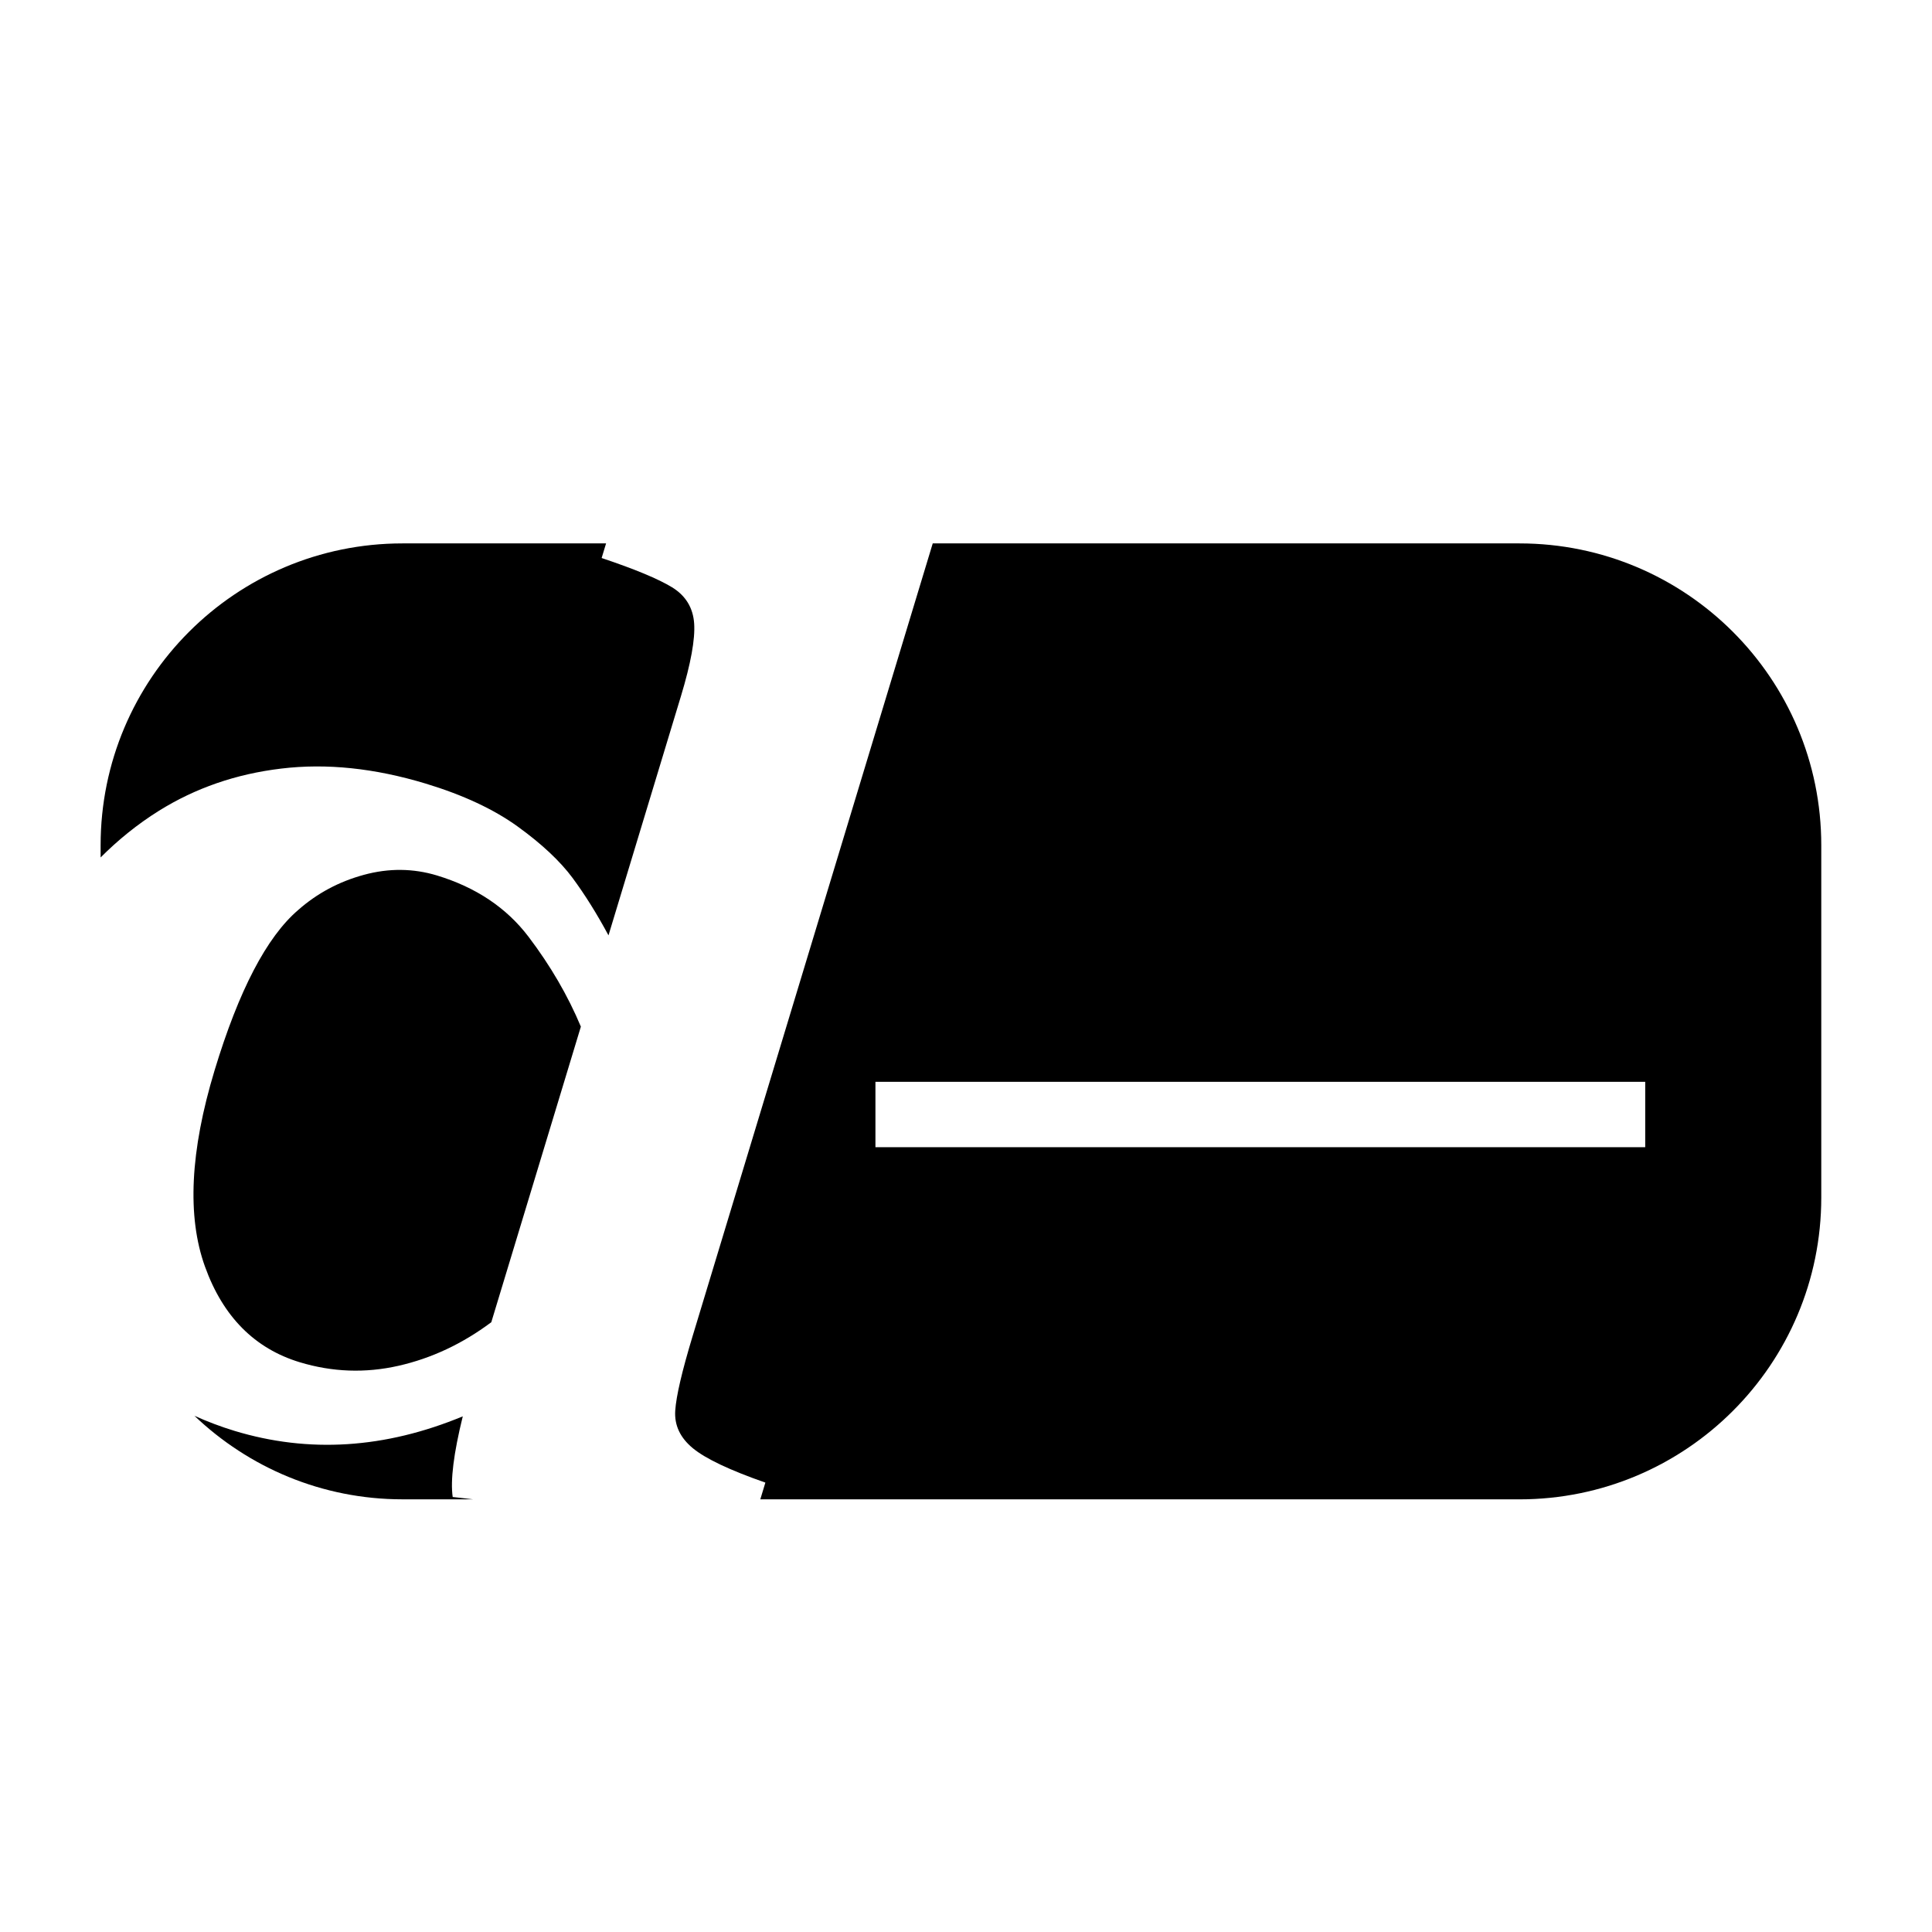
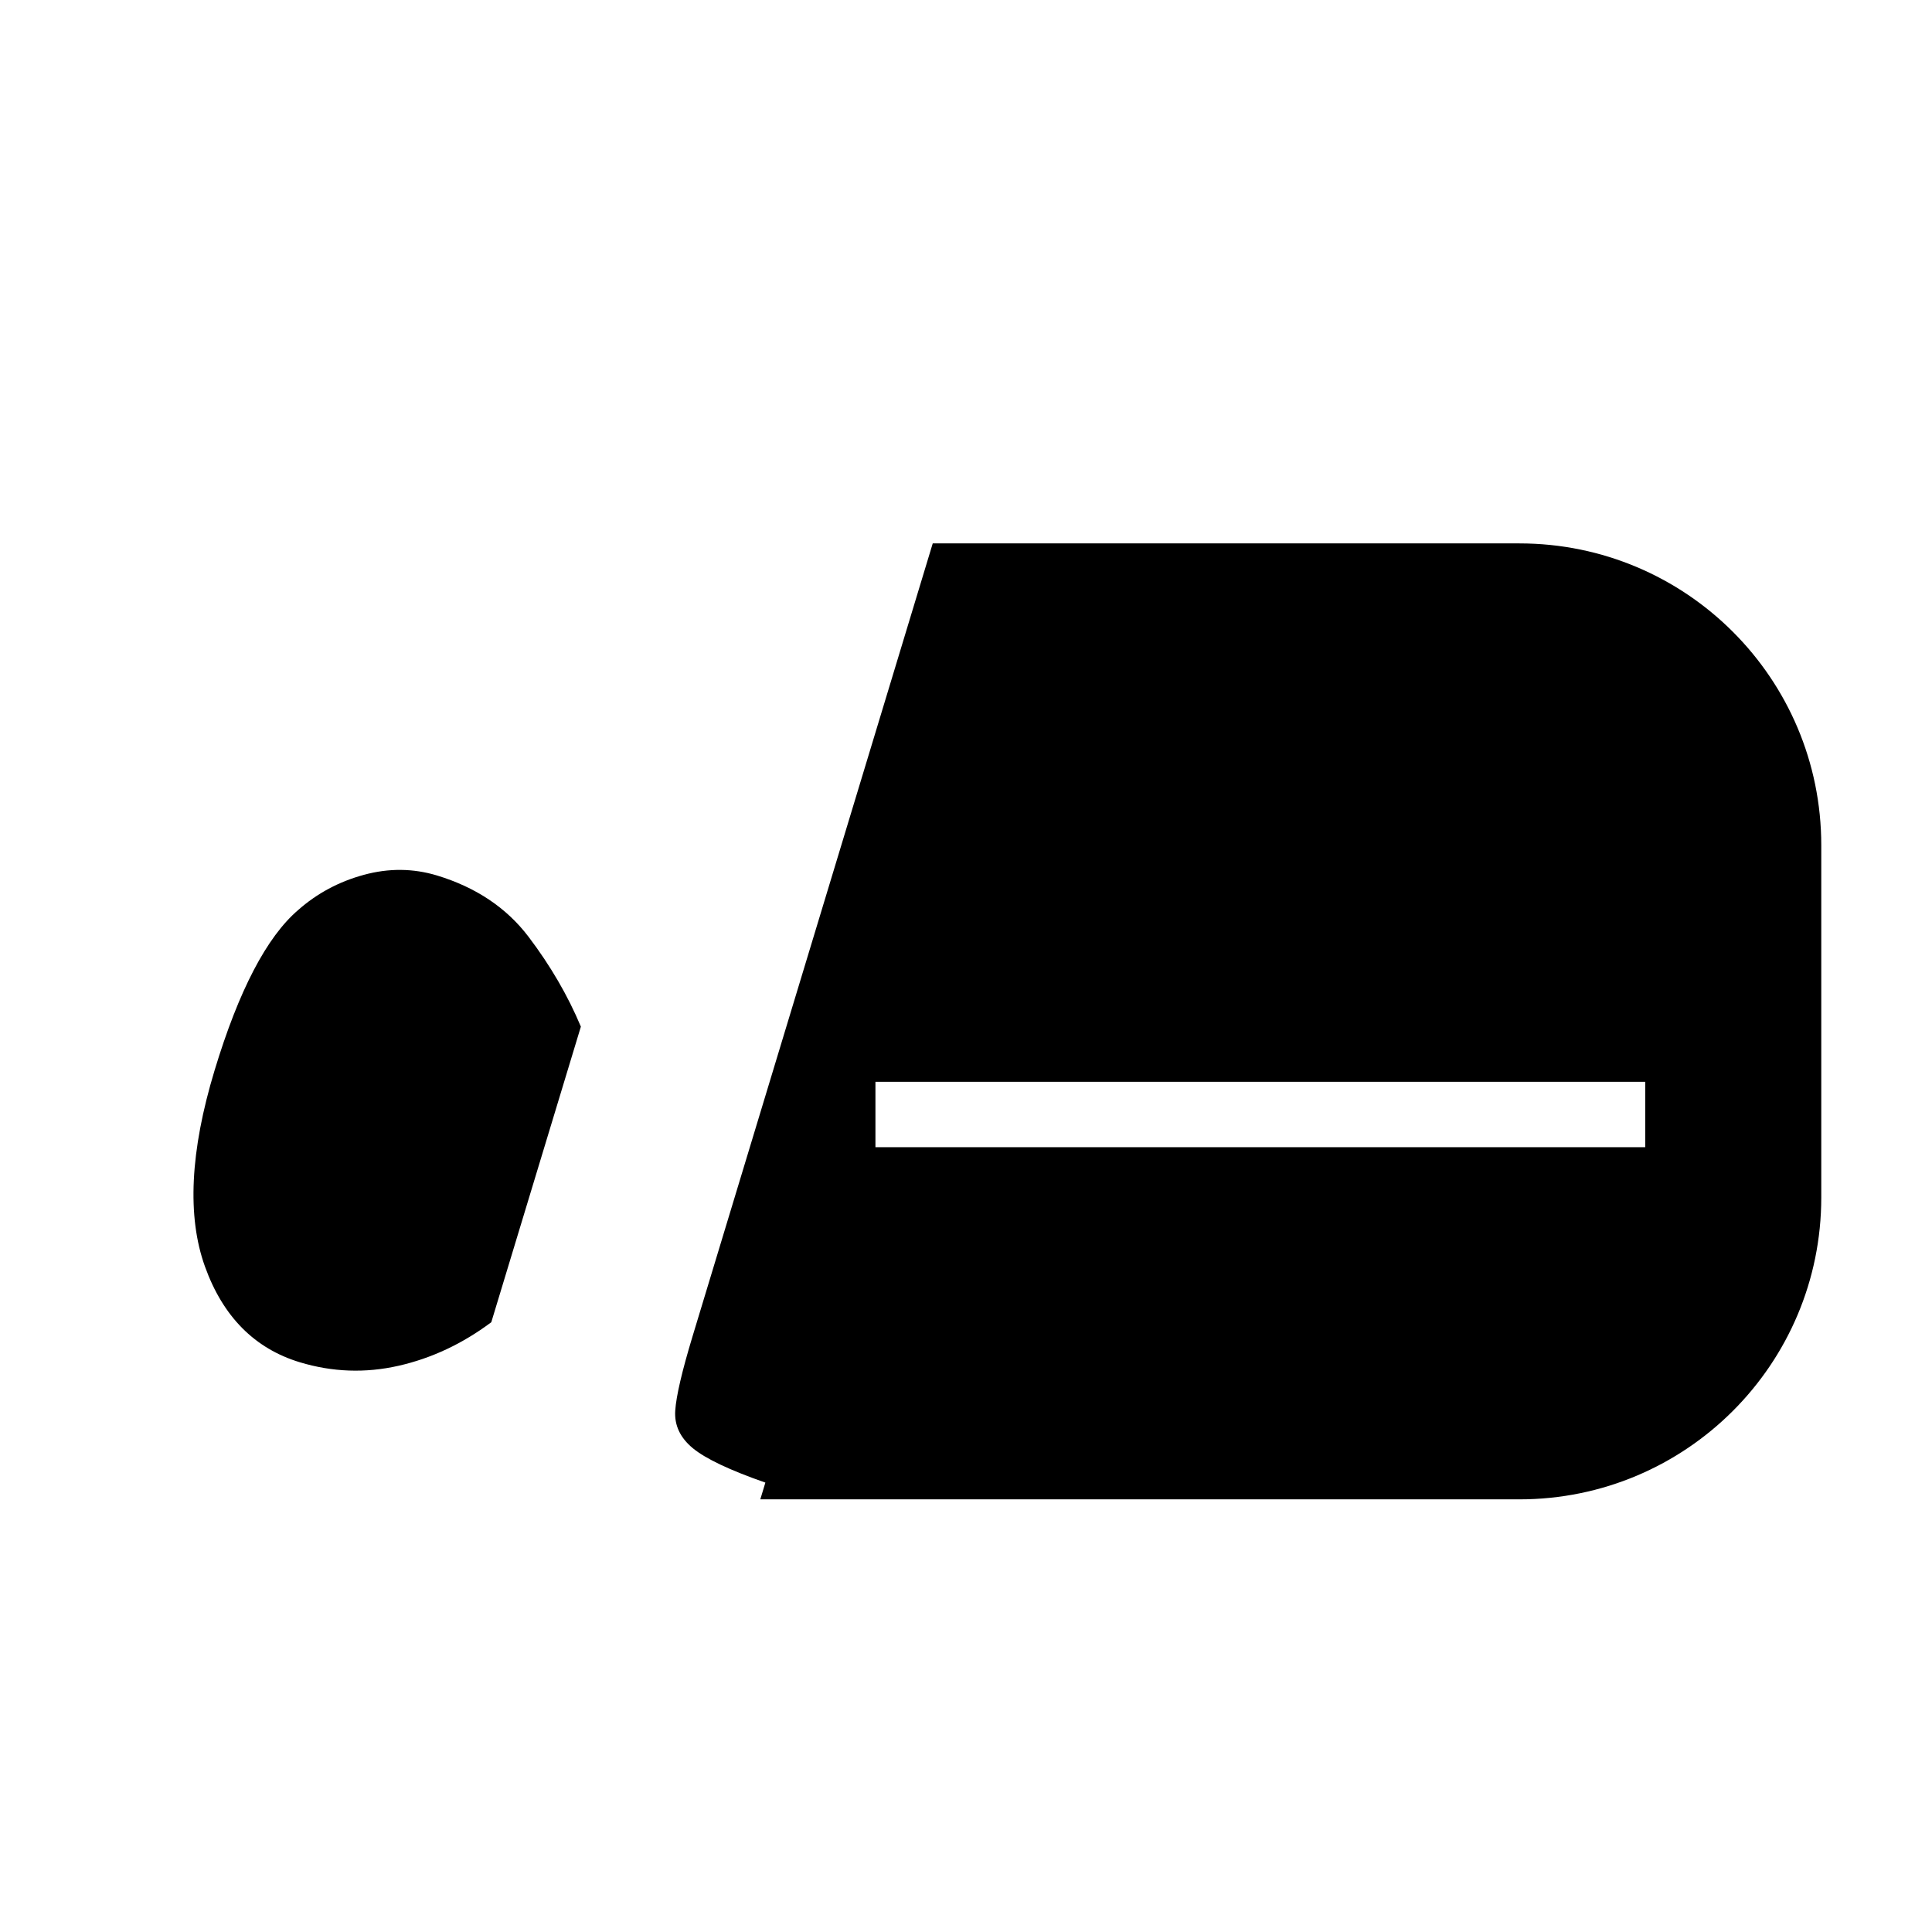
<svg xmlns="http://www.w3.org/2000/svg" version="1.1" id="Capa_1" x="0px" y="0px" width="64px" height="64px" viewBox="0 0 64 64" enable-background="new 0 0 64 64" xml:space="preserve">
  <g>
-     <path d="M22.995,20.655c-0.036-0.521-0.28-0.922-0.732-1.2c-0.454-0.277-1.231-0.601-2.333-0.97l0.147-0.484h-6.744   c-5.523,0-10,4.477-10,10v0.403c0.573-0.574,1.211-1.095,1.932-1.546c1.206-0.752,2.556-1.22,4.053-1.398   c1.498-0.181,3.093-0.014,4.785,0.498c1.241,0.376,2.258,0.852,3.052,1.426c0.794,0.575,1.397,1.141,1.81,1.696   c0.411,0.556,0.808,1.191,1.192,1.905l2.402-7.93C22.885,21.977,23.03,21.177,22.995,20.655z" />
    <path d="M14.475,29.001c-0.789-0.238-1.596-0.246-2.421-0.021c-0.827,0.225-1.55,0.613-2.174,1.163   c-1.047,0.896-1.97,2.668-2.771,5.312c-0.811,2.676-0.917,4.842-0.319,6.502c0.596,1.658,1.645,2.716,3.143,3.17   c1.08,0.326,2.169,0.365,3.265,0.117c1.096-0.248,2.12-0.729,3.077-1.444l2.967-9.791c-0.43-1.027-1.008-2.021-1.737-2.982   C16.773,30.066,15.764,29.393,14.475,29.001z" />
-     <path d="M15.33,46.918c-2.576,1.068-5.097,1.229-7.563,0.481c-0.46-0.14-0.9-0.308-1.326-0.499c1.794,1.71,4.218,2.767,6.892,2.767   h2.335c-0.222-0.023-0.453-0.057-0.672-0.077C14.917,49.037,15.027,48.146,15.33,46.918z" />
    <path d="M50.333,18.001H30.898l-7.955,26.262c-0.351,1.16-0.543,1.982-0.575,2.466c-0.032,0.483,0.163,0.899,0.586,1.247   c0.422,0.347,1.222,0.726,2.4,1.137l-0.168,0.555h25.146c5.523,0,10-4.477,10-10V28.001C60.333,22.478,55.856,18.001,50.333,18.001   z M54.5,38.002H29v-2.166h25.5V38.002z" />
  </g>
</svg>